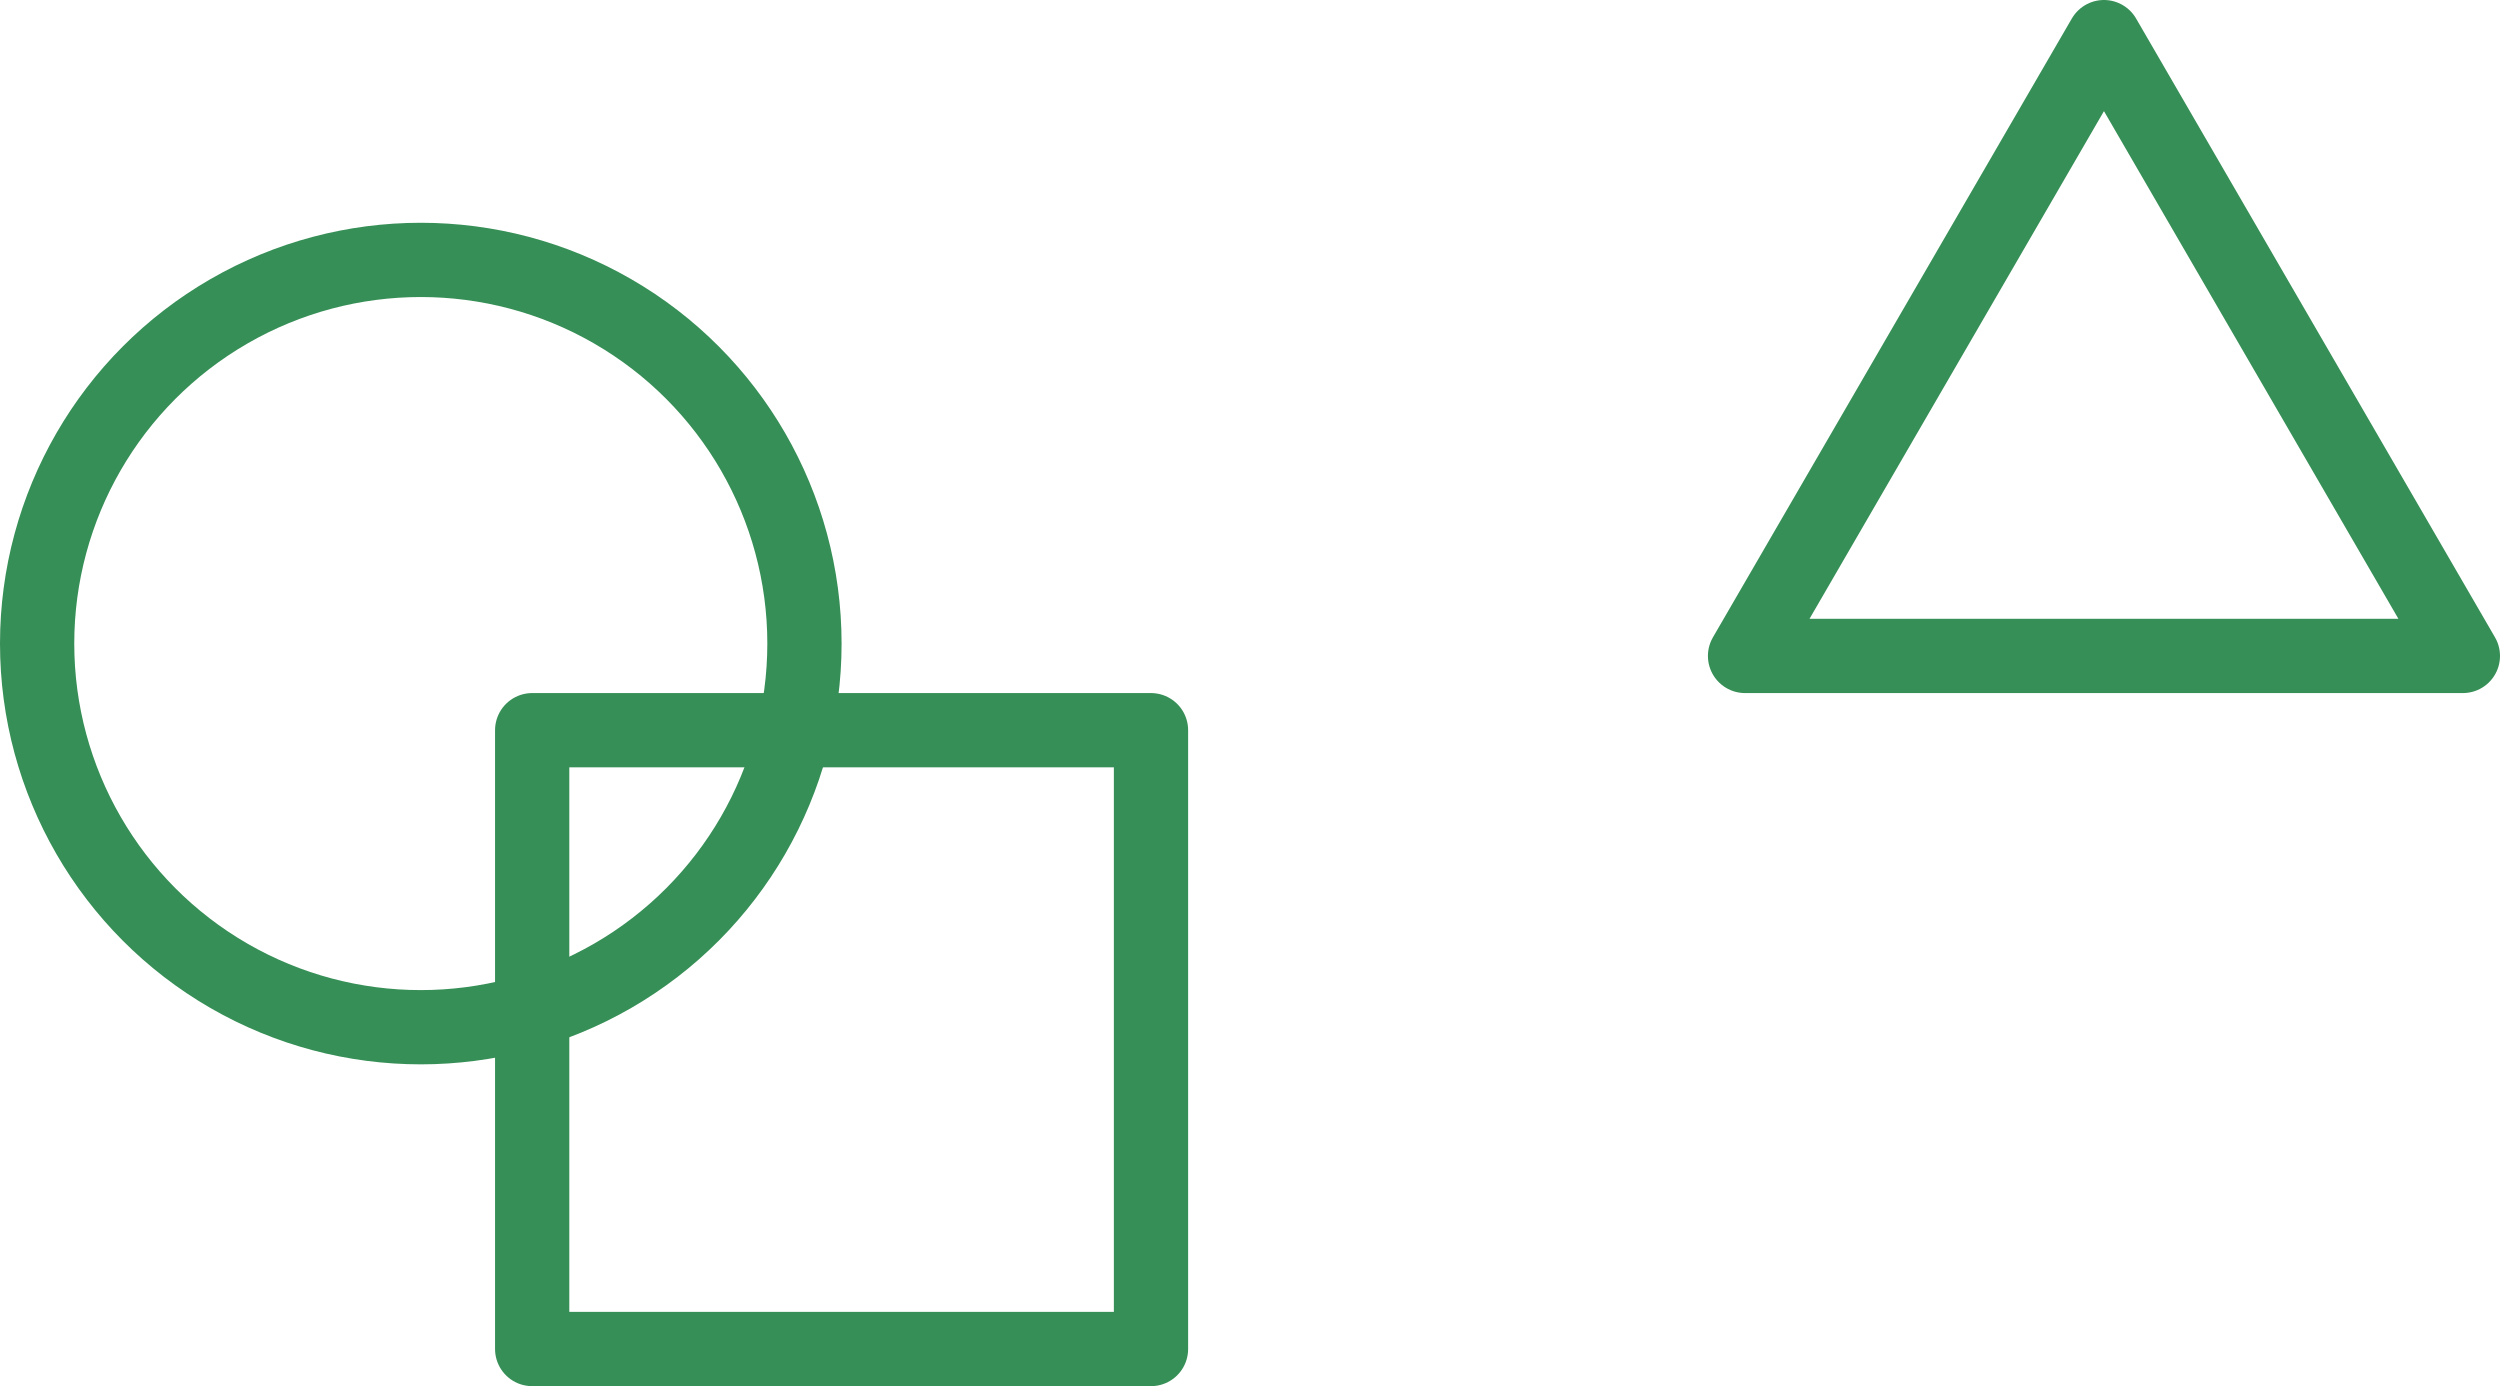
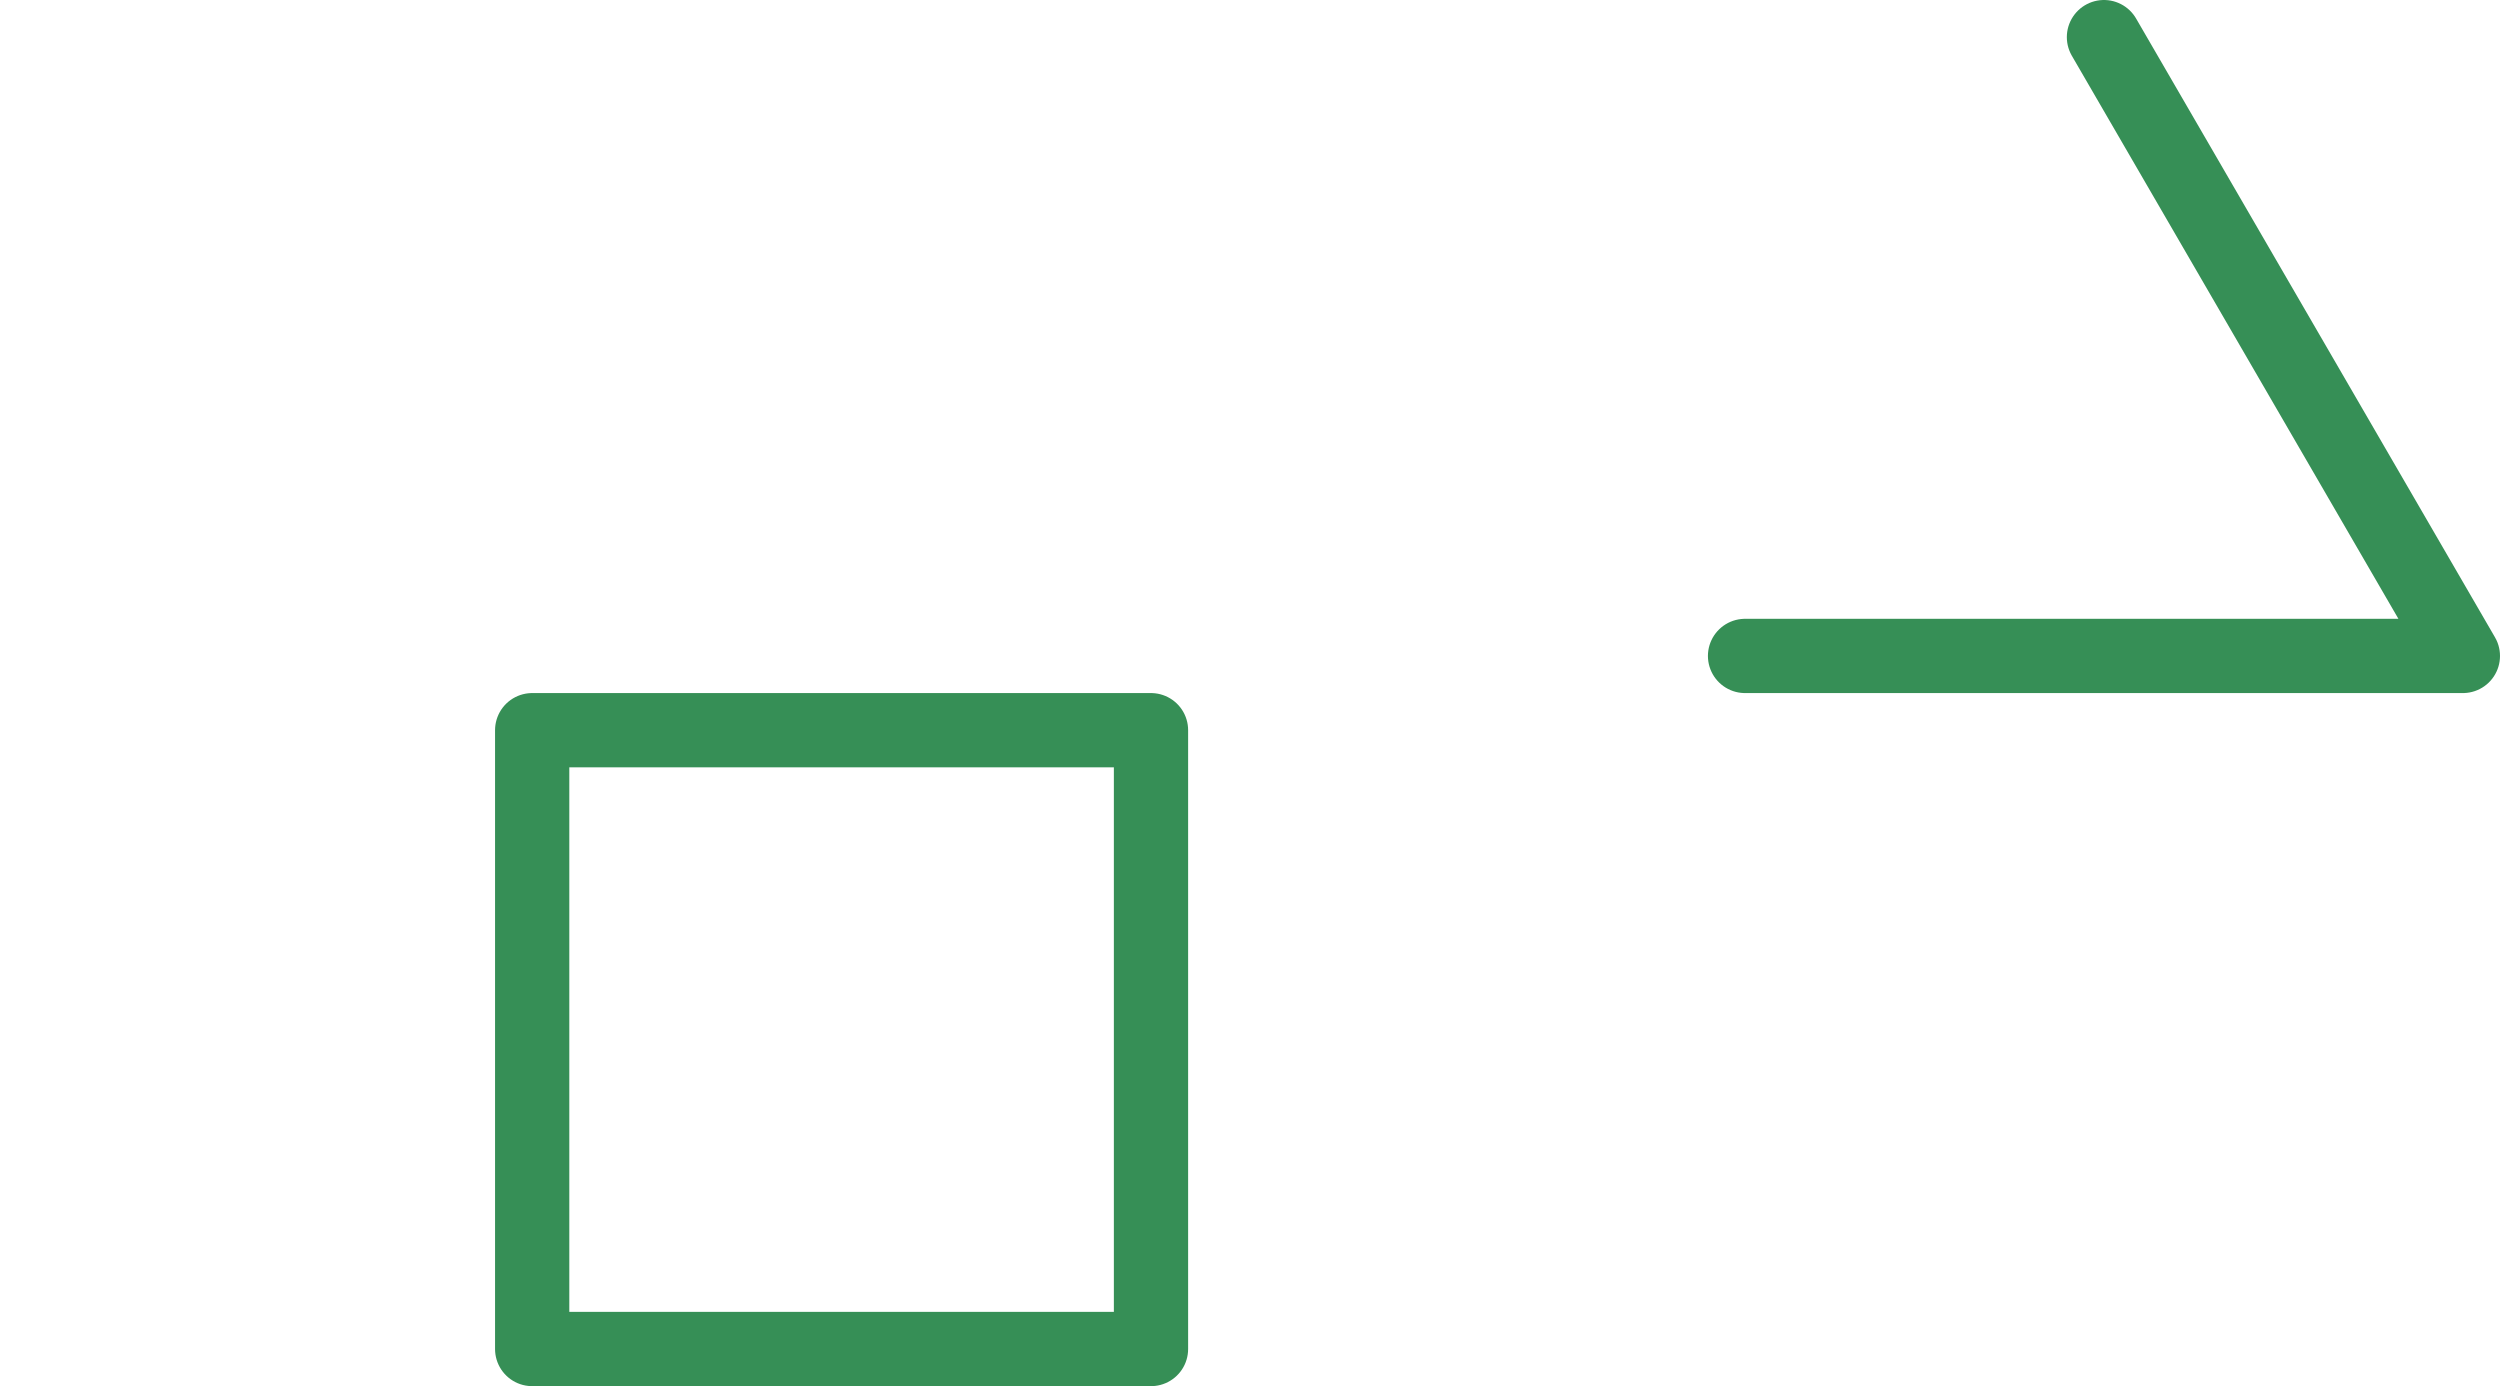
<svg xmlns="http://www.w3.org/2000/svg" width="101" height="56" viewBox="0 0 101 56">
  <g id="グループ_345" data-name="グループ 345" transform="translate(-852.5 -241.5)">
-     <circle id="楕円形_29" data-name="楕円形 29" cx="15.5" cy="15.5" r="15.5" transform="translate(854 252)" fill="none" stroke="#368f56" stroke-linecap="round" stroke-linejoin="round" stroke-width="3" />
-     <path id="多角形_2" data-name="多角形 2" d="M14.5,0,29,25H0Z" transform="translate(923 243)" fill="none" stroke="#368f56" stroke-linecap="round" stroke-linejoin="round" stroke-width="3" />
+     <path id="多角形_2" data-name="多角形 2" d="M14.5,0,29,25H0" transform="translate(923 243)" fill="none" stroke="#368f56" stroke-linecap="round" stroke-linejoin="round" stroke-width="3" />
    <rect id="長方形_316" data-name="長方形 316" width="25" height="25" transform="translate(874 271)" fill="none" stroke="#368f56" stroke-linecap="round" stroke-linejoin="round" stroke-width="3" />
  </g>
</svg>